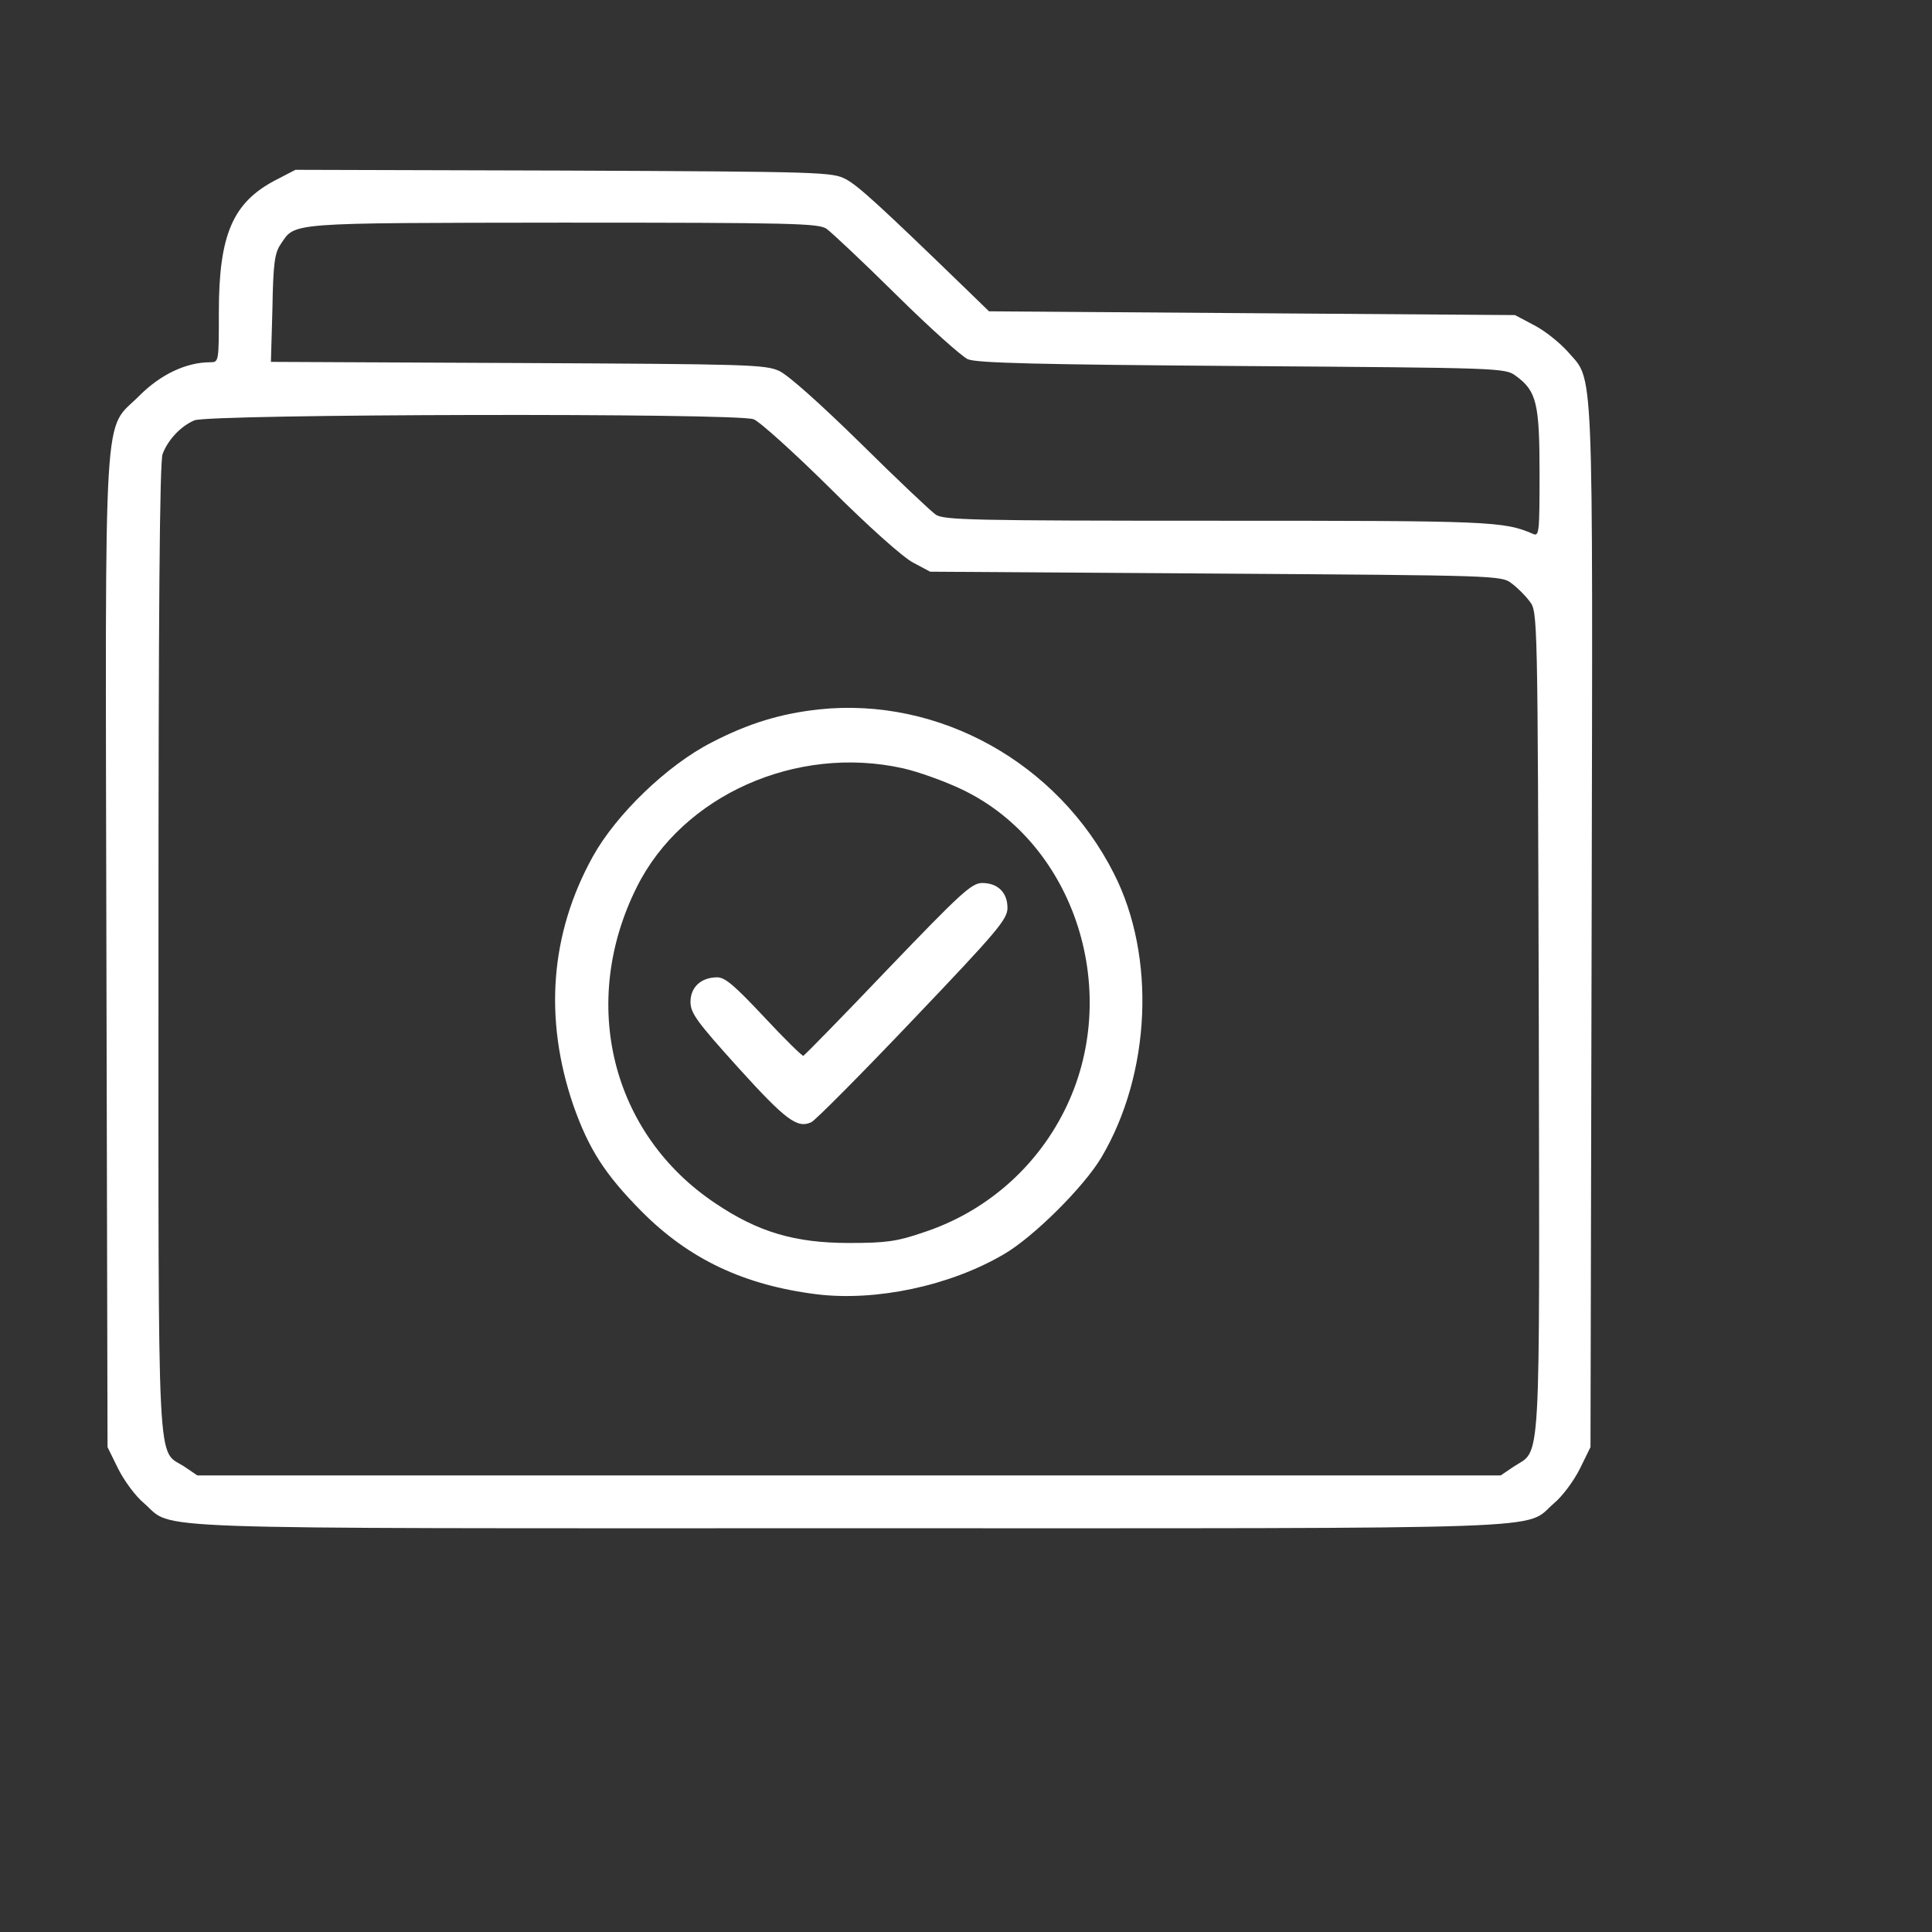
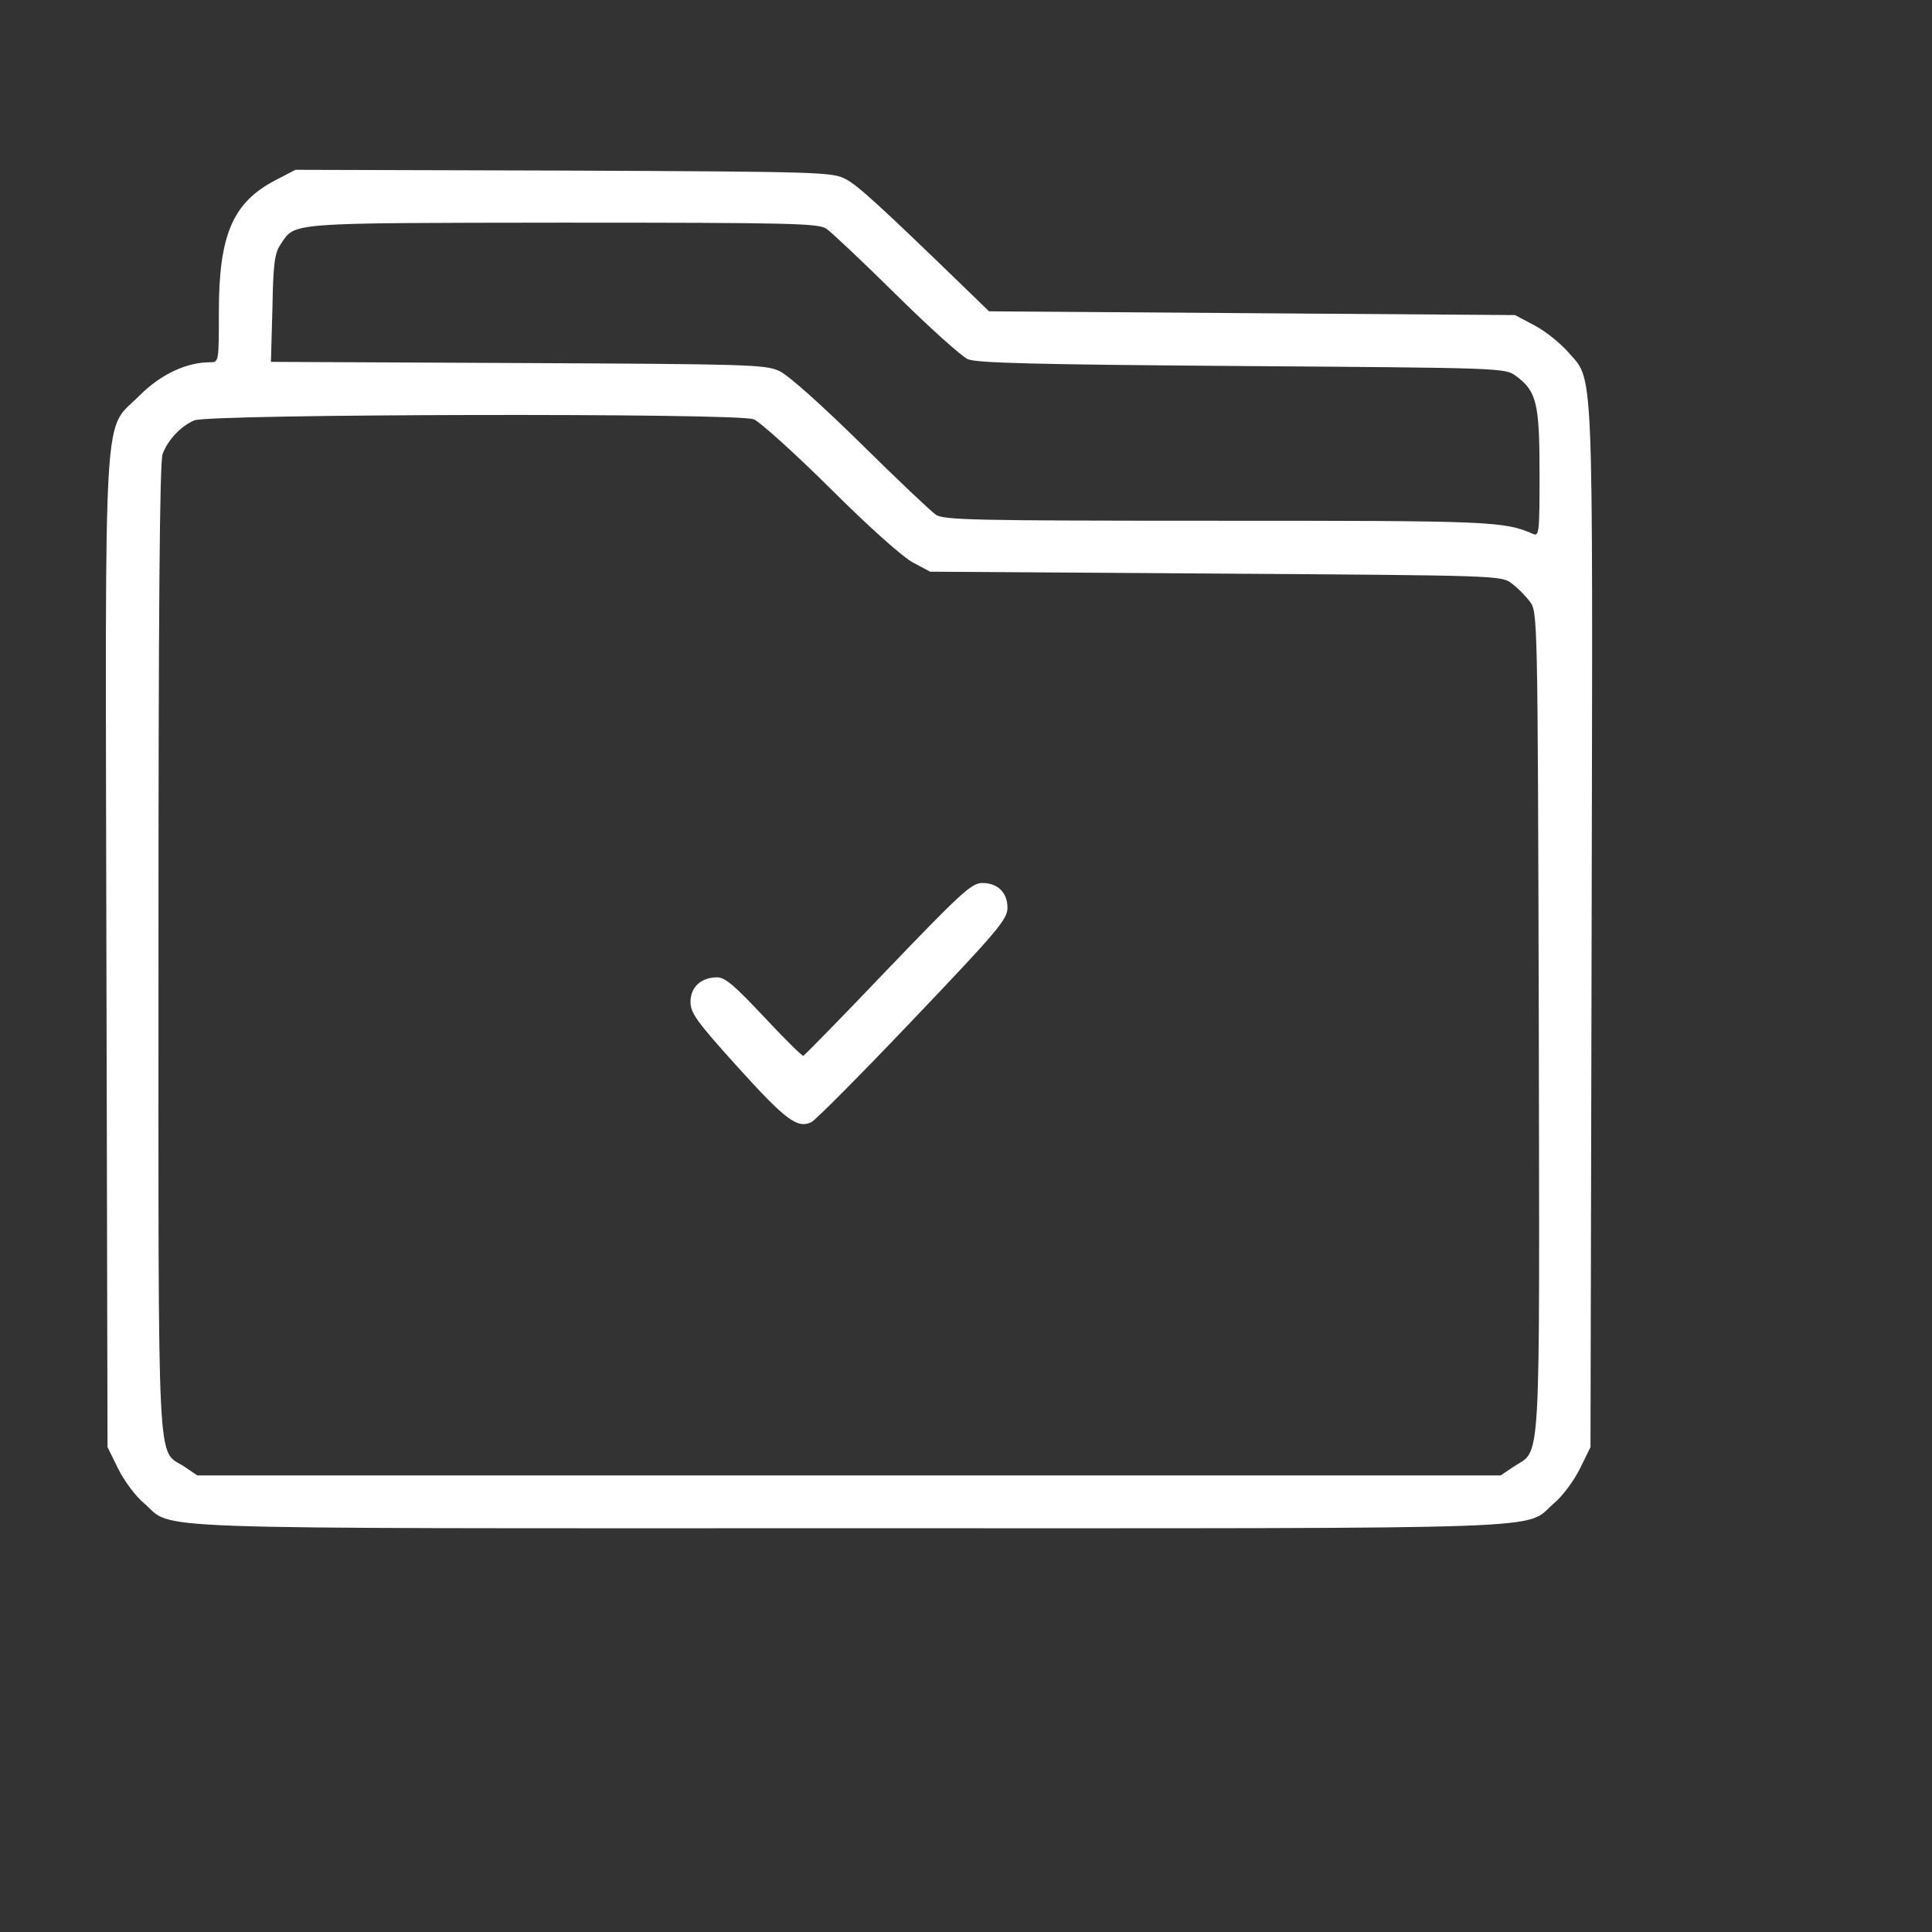
<svg xmlns="http://www.w3.org/2000/svg" width="105" height="105" viewBox="0 0 105 105" fill="none">
  <rect x="0" y="0" width="105" height="105" fill="#333333" stroke="none" />
-   <path d="M14.95 9.803C12.653 11.013 11.894 12.756 11.894 16.96C11.894 19.667 11.894 19.688 11.422 19.688C10.13 19.688 8.736 20.344 7.588 21.493C5.578 23.523 5.721 20.959 5.783 51.783L5.844 78.648L6.419 79.817C6.747 80.473 7.362 81.314 7.834 81.704C9.515 83.16 6.665 83.057 46.142 83.057C85.62 83.057 82.769 83.16 84.451 81.704C84.922 81.314 85.538 80.473 85.866 79.817L86.44 78.648L86.502 50.347C86.563 18.827 86.645 20.795 85.169 19.073C84.758 18.622 83.979 17.986 83.384 17.678L82.338 17.124L68.044 17.022L53.751 16.919L52.356 15.566C47.803 11.157 46.655 10.111 45.978 9.742C45.24 9.352 44.768 9.331 30.638 9.27L16.057 9.229L14.95 9.803ZM44.912 12.428C45.199 12.633 46.901 14.233 48.706 16.017C50.51 17.801 52.274 19.38 52.602 19.524C53.094 19.729 56.294 19.811 67.511 19.893C81.559 19.995 81.805 19.995 82.379 20.426C83.507 21.247 83.671 21.903 83.671 25.717C83.671 28.916 83.651 29.163 83.323 29.019C81.723 28.322 80.985 28.301 66.137 28.301C52.766 28.301 51.31 28.26 50.859 27.973C50.572 27.768 48.726 26.025 46.757 24.077C44.625 21.985 42.84 20.385 42.348 20.16C41.59 19.811 40.646 19.79 28.136 19.729L14.724 19.667L14.806 16.755C14.847 14.315 14.929 13.741 15.257 13.269C16.057 12.079 15.504 12.12 30.556 12.1C43.087 12.1 44.461 12.141 44.912 12.428ZM40.954 22.785C41.261 22.887 43.148 24.589 45.117 26.538C47.168 28.588 49.095 30.311 49.629 30.578L50.551 31.07L66.076 31.172C81.354 31.275 81.6 31.275 82.154 31.706C82.462 31.931 82.913 32.382 83.138 32.69C83.569 33.243 83.569 33.387 83.63 55.535C83.671 80.432 83.774 78.709 82.257 79.714L81.559 80.186H46.142H10.725L10.028 79.714C8.51 78.709 8.613 80.883 8.613 51.536C8.613 33.408 8.674 25.081 8.838 24.671C9.126 23.913 9.802 23.174 10.561 22.846C11.361 22.497 40.031 22.436 40.954 22.785Z" fill="white" />
-   <path d="M44.502 38.555C42.431 38.781 40.667 39.314 38.657 40.36C36.258 41.591 33.489 44.257 32.218 46.553C29.901 50.737 29.552 55.351 31.152 60.048C31.992 62.447 32.874 63.821 34.864 65.831C37.447 68.435 40.442 69.85 44.4 70.343C47.599 70.732 51.618 69.891 54.551 68.169C56.151 67.246 58.899 64.518 59.862 62.898C62.549 58.346 62.836 51.988 60.539 47.476C57.504 41.468 51.044 37.858 44.502 38.555ZM49.075 41.755C49.896 41.939 51.331 42.452 52.275 42.903C58.468 45.856 61.052 54.018 57.832 60.396C56.253 63.534 53.505 65.892 50.183 66.979C48.747 67.472 48.153 67.553 46.143 67.553C43.19 67.553 41.2 66.959 38.883 65.4C33.223 61.627 31.459 54.49 34.617 48.194C37.099 43.231 43.272 40.463 49.075 41.755Z" fill="white" />
+   <path d="M14.95 9.803C12.653 11.013 11.894 12.756 11.894 16.96C11.894 19.667 11.894 19.688 11.422 19.688C10.13 19.688 8.736 20.344 7.588 21.493C5.578 23.523 5.721 20.959 5.783 51.783L5.844 78.648L6.419 79.817C6.747 80.473 7.362 81.314 7.834 81.704C9.515 83.16 6.665 83.057 46.142 83.057C85.62 83.057 82.769 83.16 84.451 81.704C84.922 81.314 85.538 80.473 85.866 79.817L86.44 78.648L86.502 50.347C86.563 18.827 86.645 20.795 85.169 19.073C84.758 18.622 83.979 17.986 83.384 17.678L82.338 17.124L68.044 17.022L53.751 16.919L52.356 15.566C47.803 11.157 46.655 10.111 45.978 9.742C45.24 9.352 44.768 9.331 30.638 9.27L16.057 9.229L14.95 9.803ZM44.912 12.428C45.199 12.633 46.901 14.233 48.706 16.017C50.51 17.801 52.274 19.38 52.602 19.524C53.094 19.729 56.294 19.811 67.511 19.893C81.559 19.995 81.805 19.995 82.379 20.426C83.507 21.247 83.671 21.903 83.671 25.717C83.671 28.916 83.651 29.163 83.323 29.019C81.723 28.322 80.985 28.301 66.137 28.301C52.766 28.301 51.31 28.26 50.859 27.973C50.572 27.768 48.726 26.025 46.757 24.077C44.625 21.985 42.84 20.385 42.348 20.16C41.59 19.811 40.646 19.79 28.136 19.729L14.724 19.667L14.806 16.755C14.847 14.315 14.929 13.741 15.257 13.269C16.057 12.079 15.504 12.12 30.556 12.1C43.087 12.1 44.461 12.141 44.912 12.428ZM40.954 22.785C41.261 22.887 43.148 24.589 45.117 26.538C47.168 28.588 49.095 30.311 49.629 30.578L50.551 31.07L66.076 31.172C81.354 31.275 81.6 31.275 82.154 31.706C82.462 31.931 82.913 32.382 83.138 32.69C83.569 33.243 83.569 33.387 83.63 55.535C83.671 80.432 83.774 78.709 82.257 79.714L81.559 80.186H10.725L10.028 79.714C8.51 78.709 8.613 80.883 8.613 51.536C8.613 33.408 8.674 25.081 8.838 24.671C9.126 23.913 9.802 23.174 10.561 22.846C11.361 22.497 40.031 22.436 40.954 22.785Z" fill="white" />
  <path d="M48.273 52.644C45.812 55.228 43.741 57.34 43.659 57.381C43.598 57.402 42.634 56.458 41.526 55.269C39.947 53.587 39.414 53.116 38.983 53.116C38.102 53.116 37.527 53.649 37.527 54.449C37.527 55.064 37.876 55.535 40.132 58.037C42.716 60.888 43.331 61.339 44.09 60.991C44.315 60.888 46.797 58.386 49.627 55.412C54.221 50.593 54.754 49.957 54.754 49.342C54.754 48.501 54.221 47.989 53.38 47.989C52.806 47.989 52.211 48.542 48.273 52.644Z" fill="white" />
</svg>